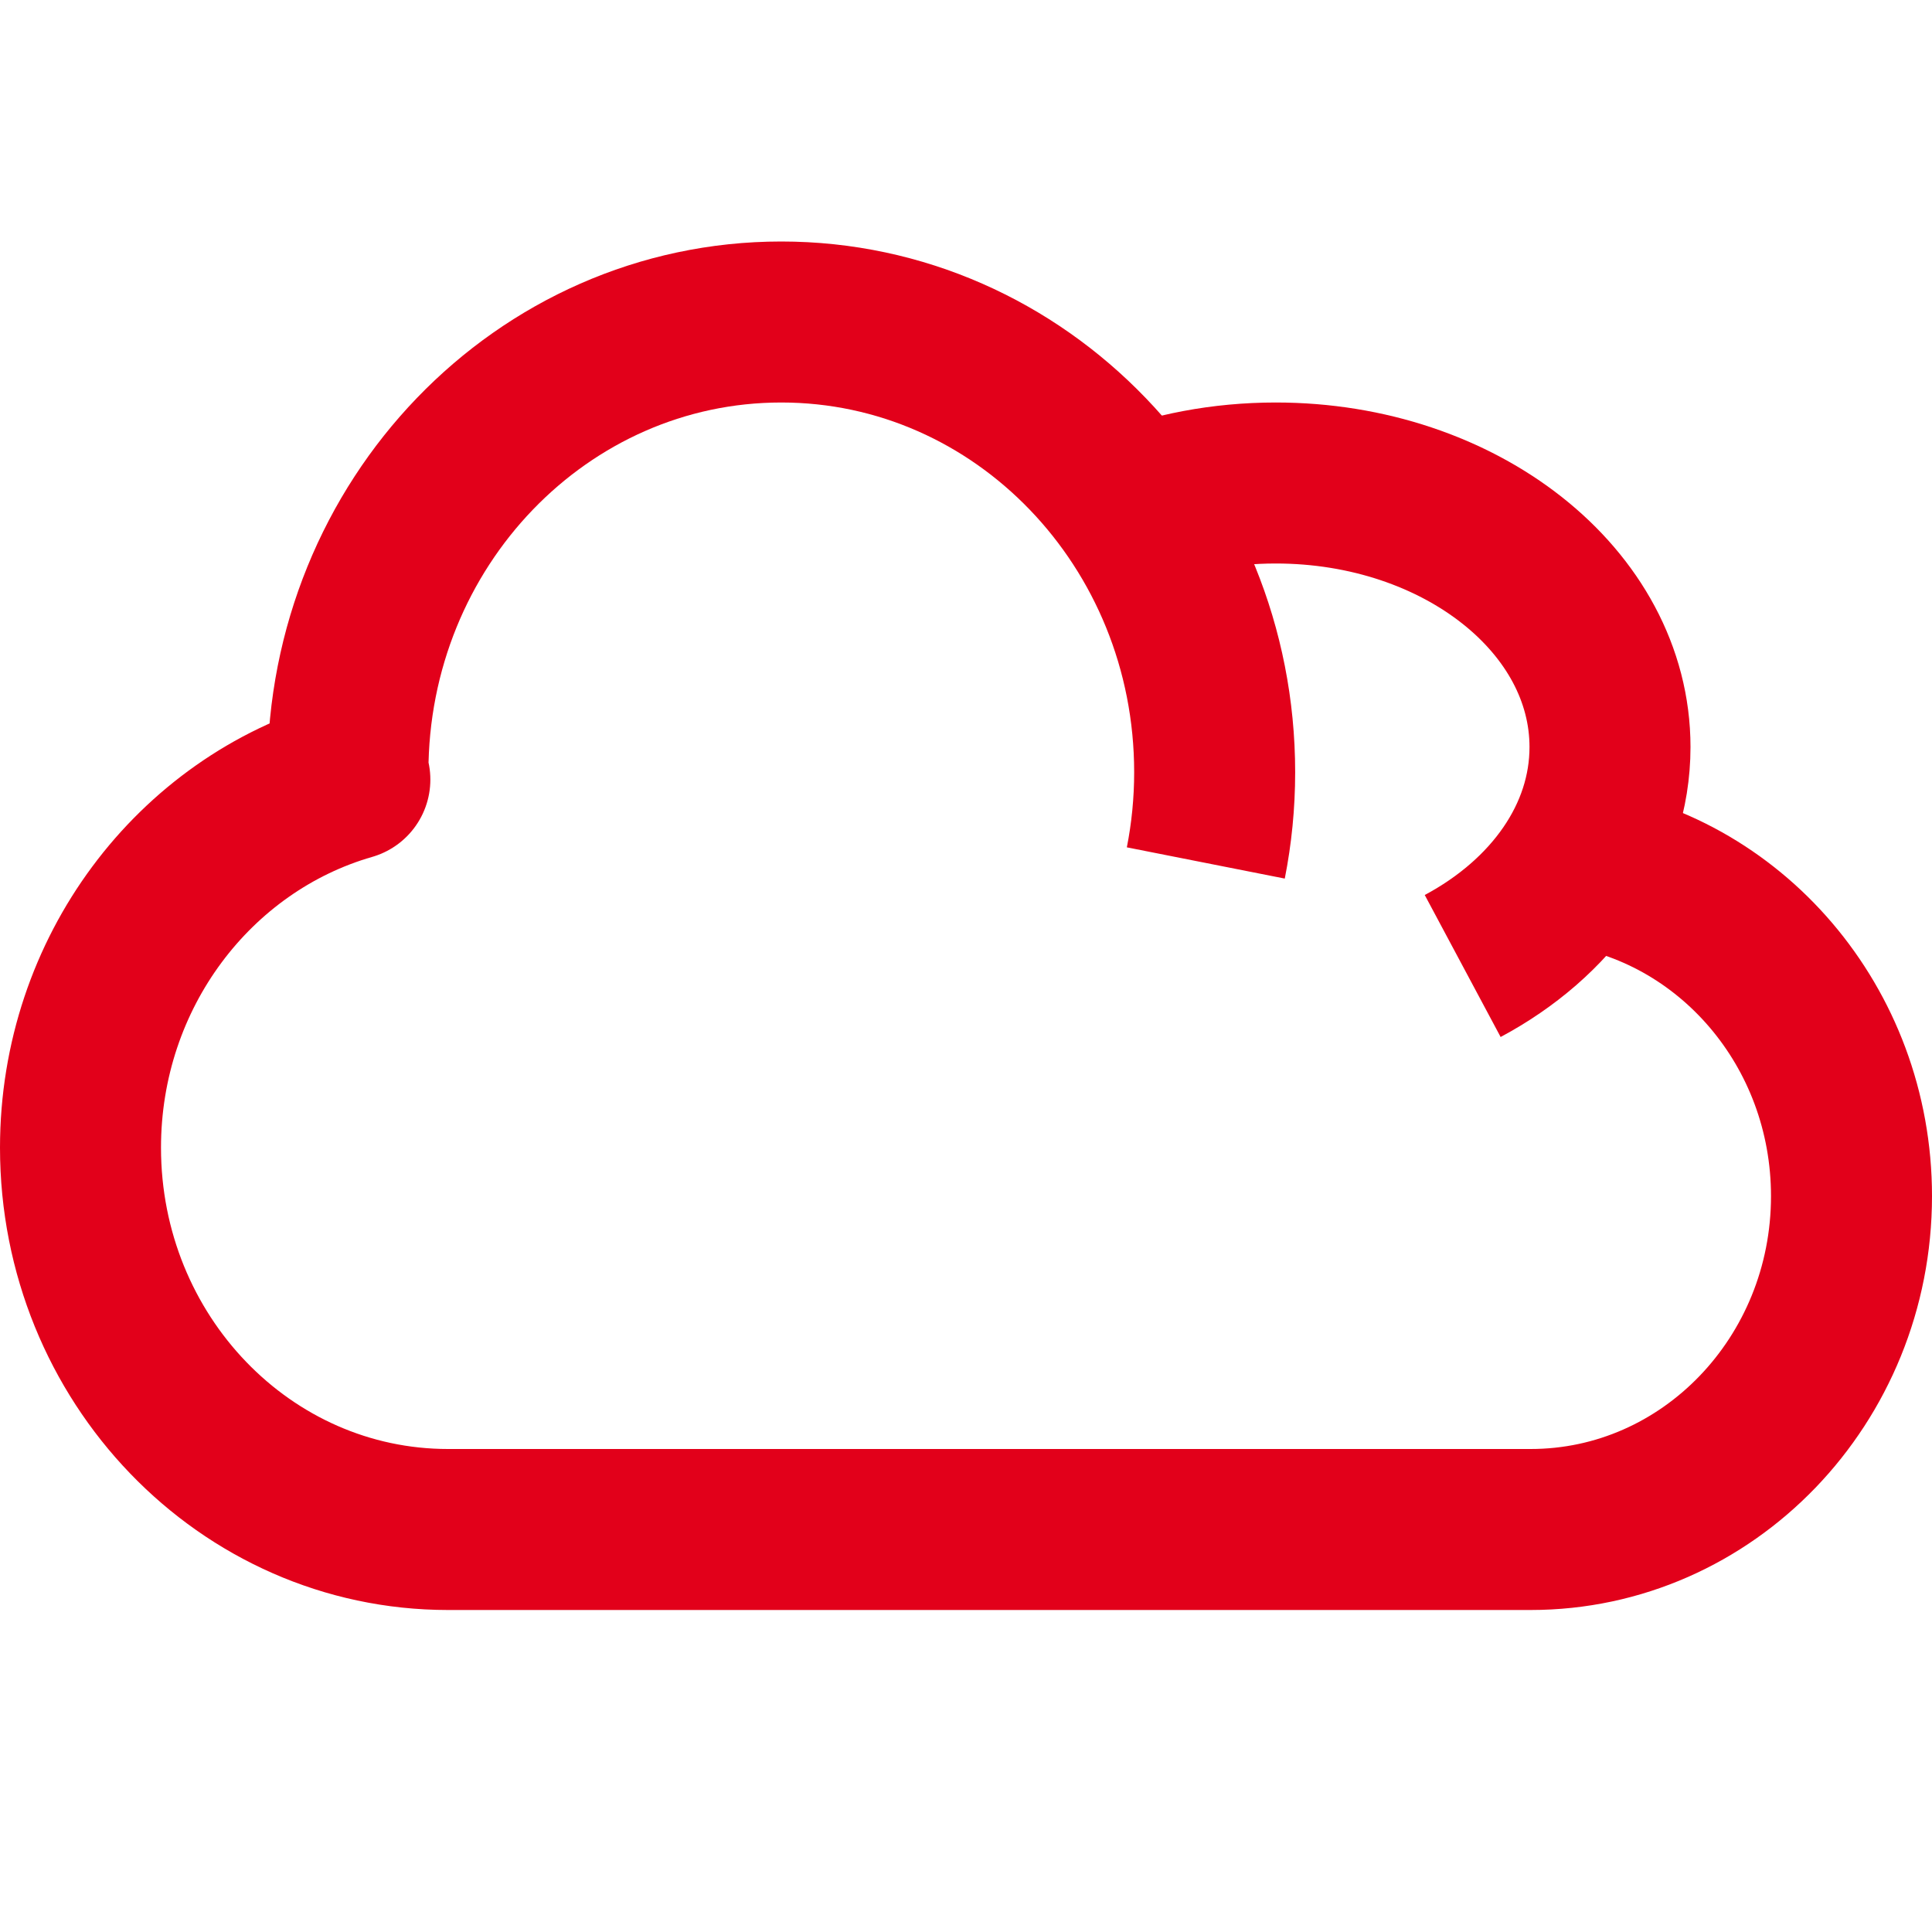
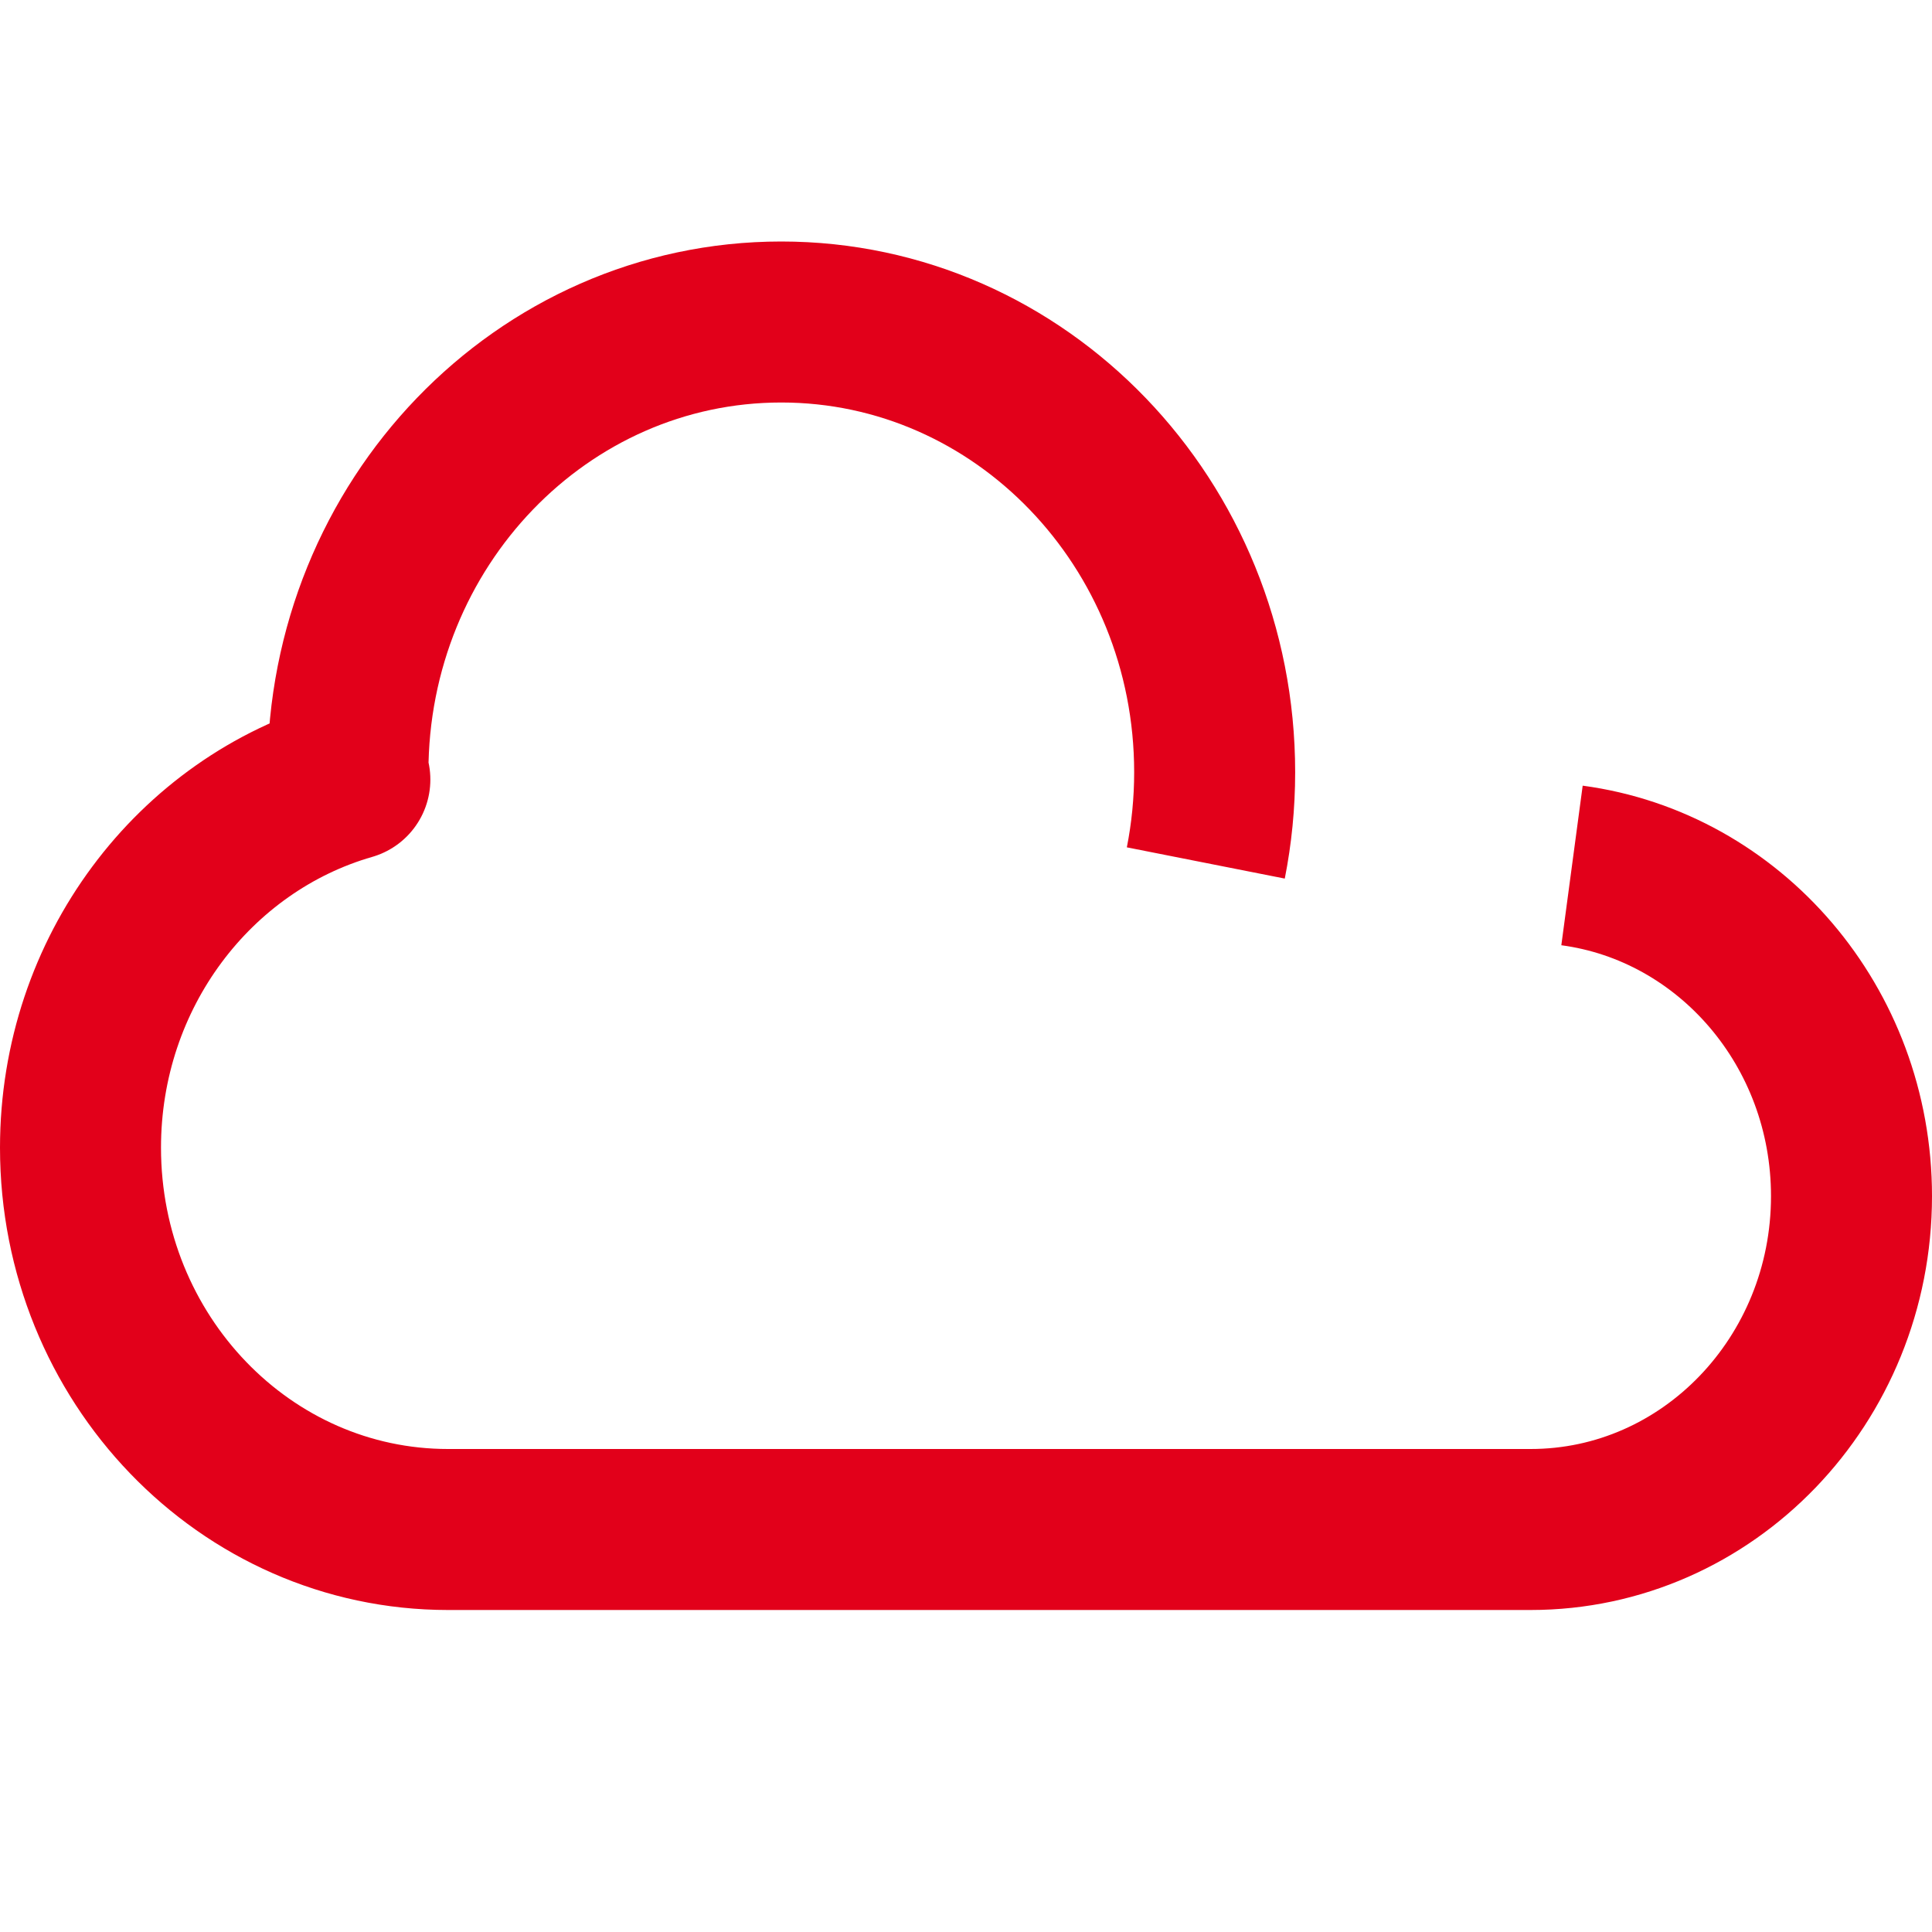
<svg xmlns="http://www.w3.org/2000/svg" width="24px" height="24px" viewBox="0 0 24 24" version="1.1">
  <title>icone/caracteristiques/ges</title>
  <g id="icone/caracteristiques/ges" stroke="none" stroke-width="1" fill="none" fill-rule="evenodd" stroke-linejoin="round">
    <g id="Group-5" transform="translate(1, 4)" stroke="#E2001A" stroke-width="2">
-       <path d="M13,2.342 C13.557,2.123 14.184,2 14.848,2 C17.141,2 19,3.468 19,5.28 C19,6.412 18.274,7.41 17.17,8" id="Stroke-1" />
      <path d="M13.979,6.72 C14.051,6.356 14.089,5.979 14.089,5.593 C14.089,2.504 11.679,0 8.705,0 C5.732,0 3.322,2.504 3.322,5.593 L3.346,5.684 C1.417,6.239 0,8.076 0,10.257 C0,12.876 2.044,15 4.566,15 L18.014,15 C20.215,15 22,13.146 22,10.859 C22,8.752 20.486,7.013 18.528,6.751" id="Stroke-3" />
    </g>
  </g>
</svg>